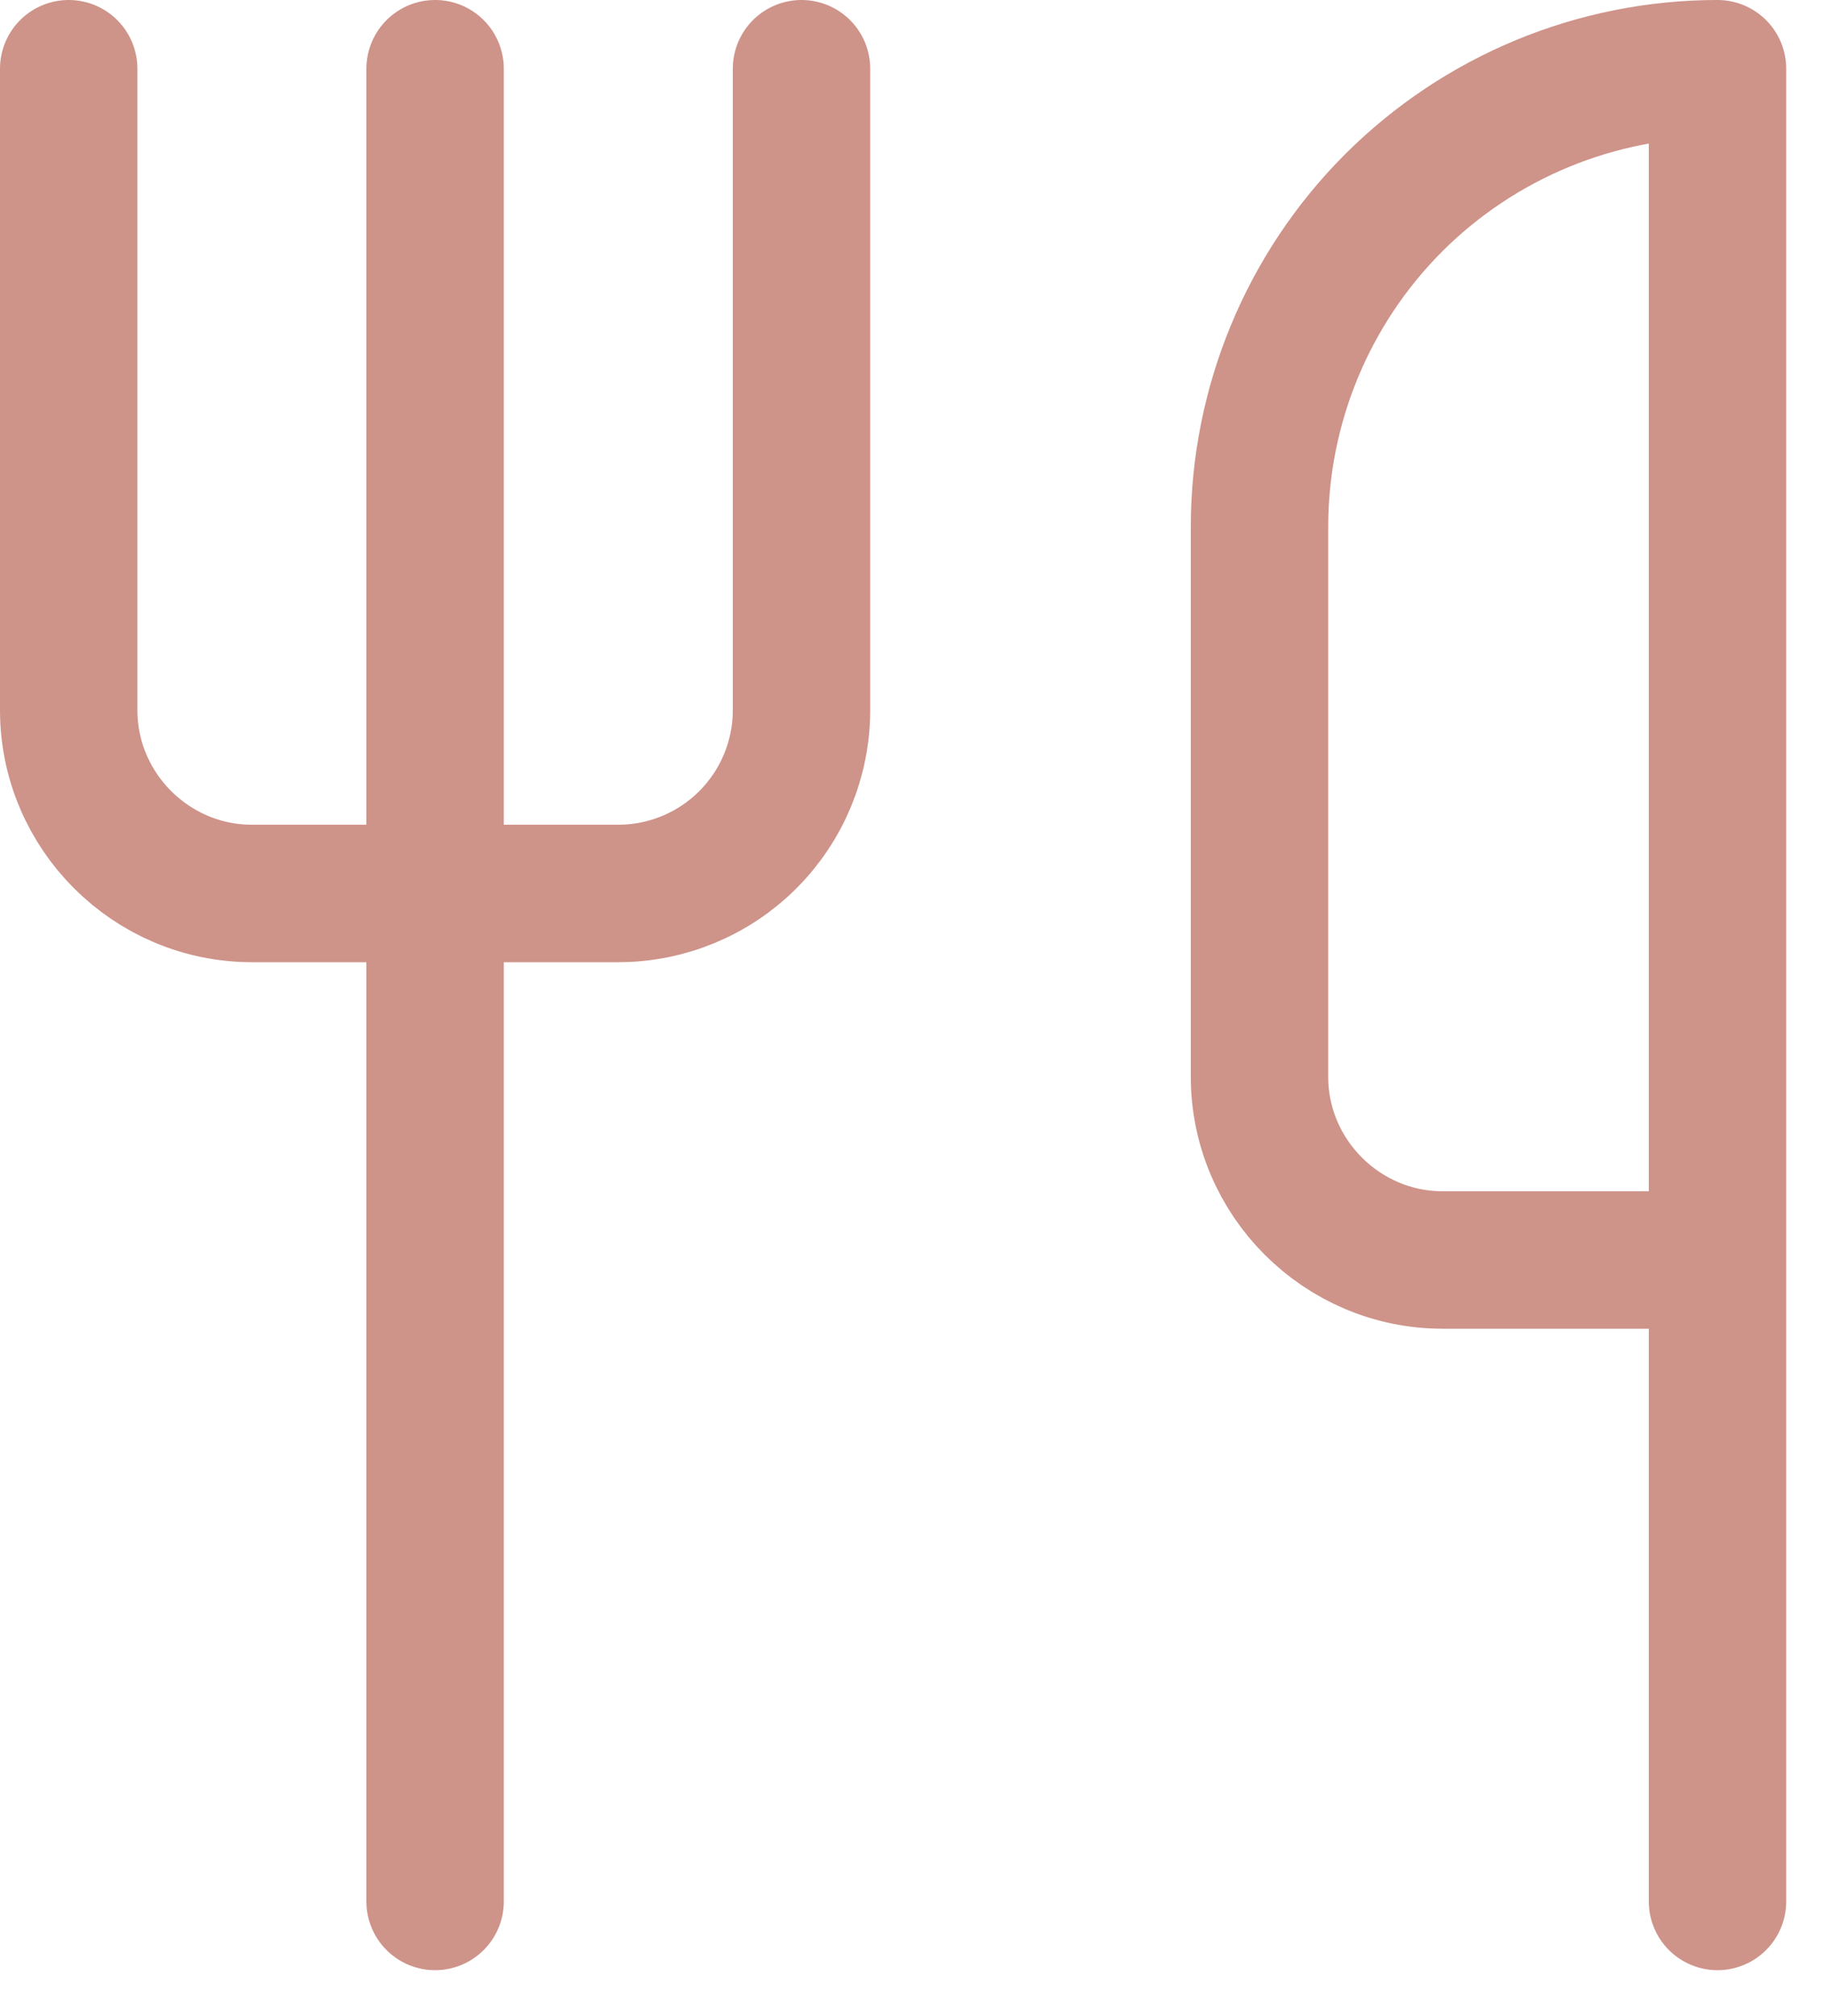
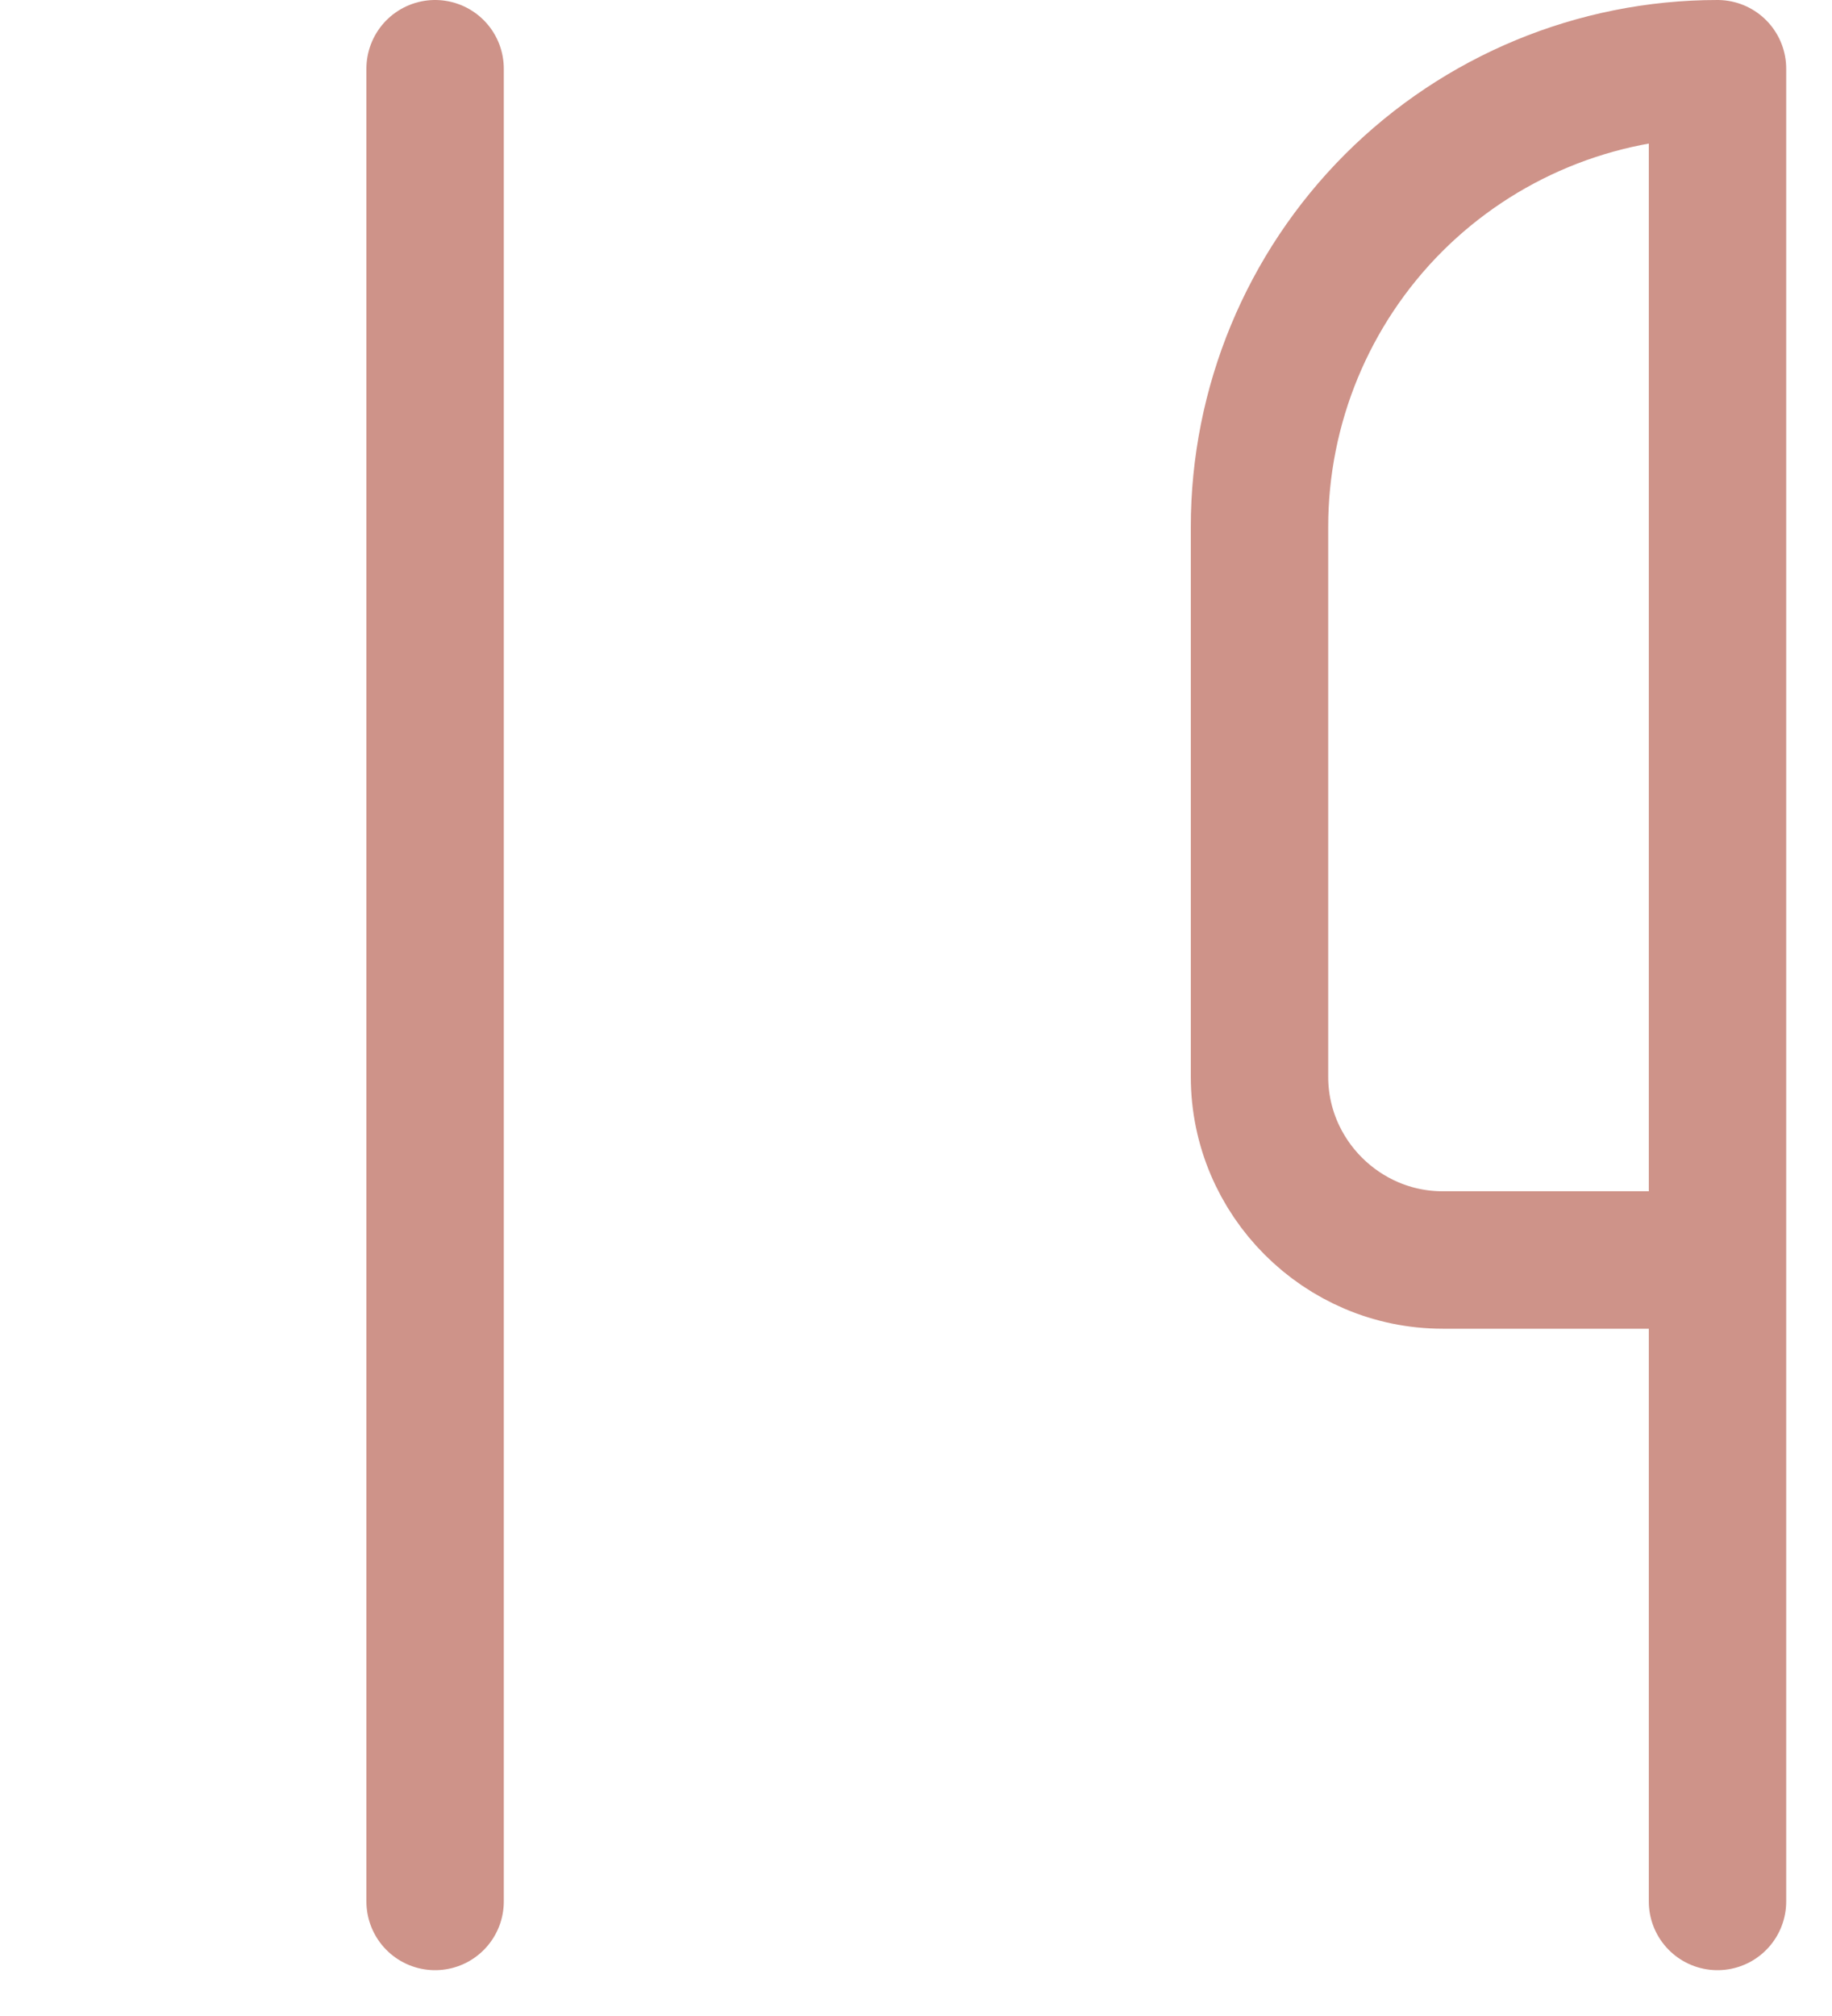
<svg xmlns="http://www.w3.org/2000/svg" width="20" height="22" viewBox="0 0 20 22" fill="none">
-   <path d="M0.75 0.75V7.75C0.75 8.85 1.65 9.75 2.75 9.75H6.75C7.28 9.75 7.789 9.539 8.164 9.164C8.539 8.789 8.75 8.28 8.75 7.75V0.75" stroke="#CE9389" stroke-width="1.5" stroke-linecap="round" stroke-linejoin="round" />
  <path d="M4.75 0.75V20.75" stroke="#CE9389" stroke-width="1.5" stroke-linecap="round" stroke-linejoin="round" />
  <path d="M18.75 13.75V0.75C17.424 0.75 16.152 1.277 15.214 2.214C14.277 3.152 13.75 4.424 13.75 5.75V11.75C13.75 12.85 14.65 13.75 15.75 13.75H18.75ZM18.75 13.75V20.75" stroke="#CE9389" stroke-width="1.5" stroke-linecap="round" stroke-linejoin="round" />
</svg>